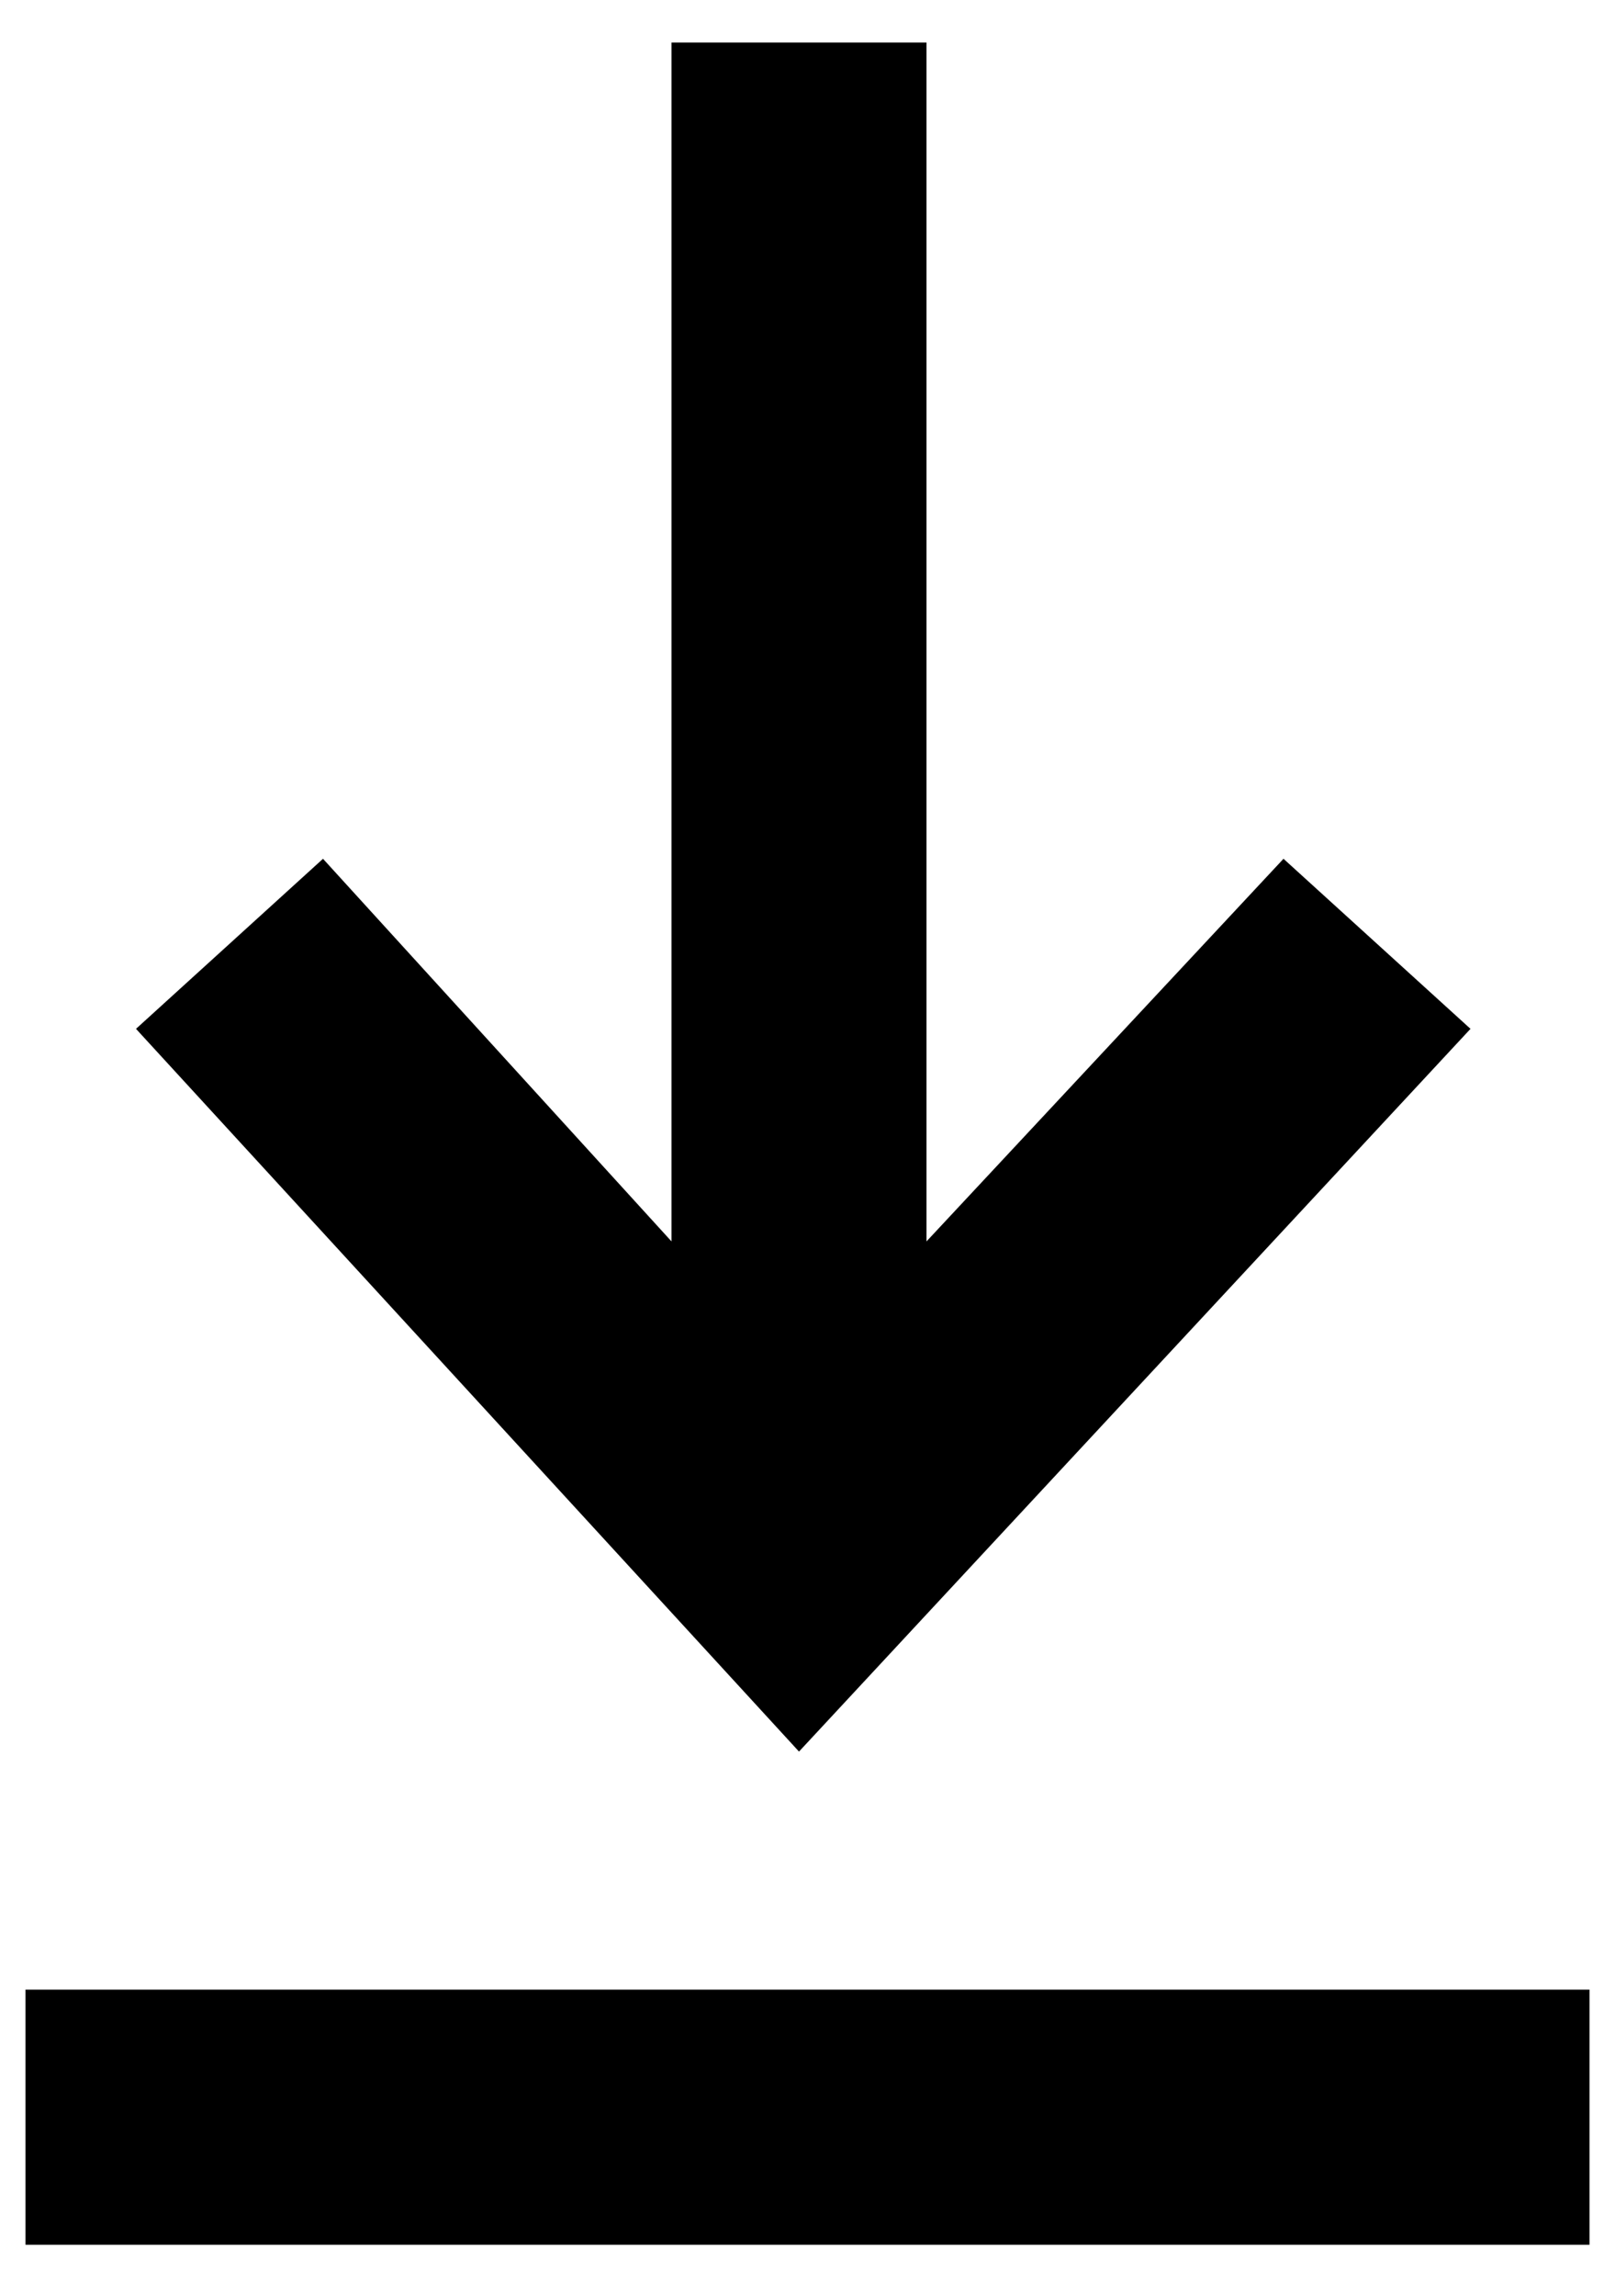
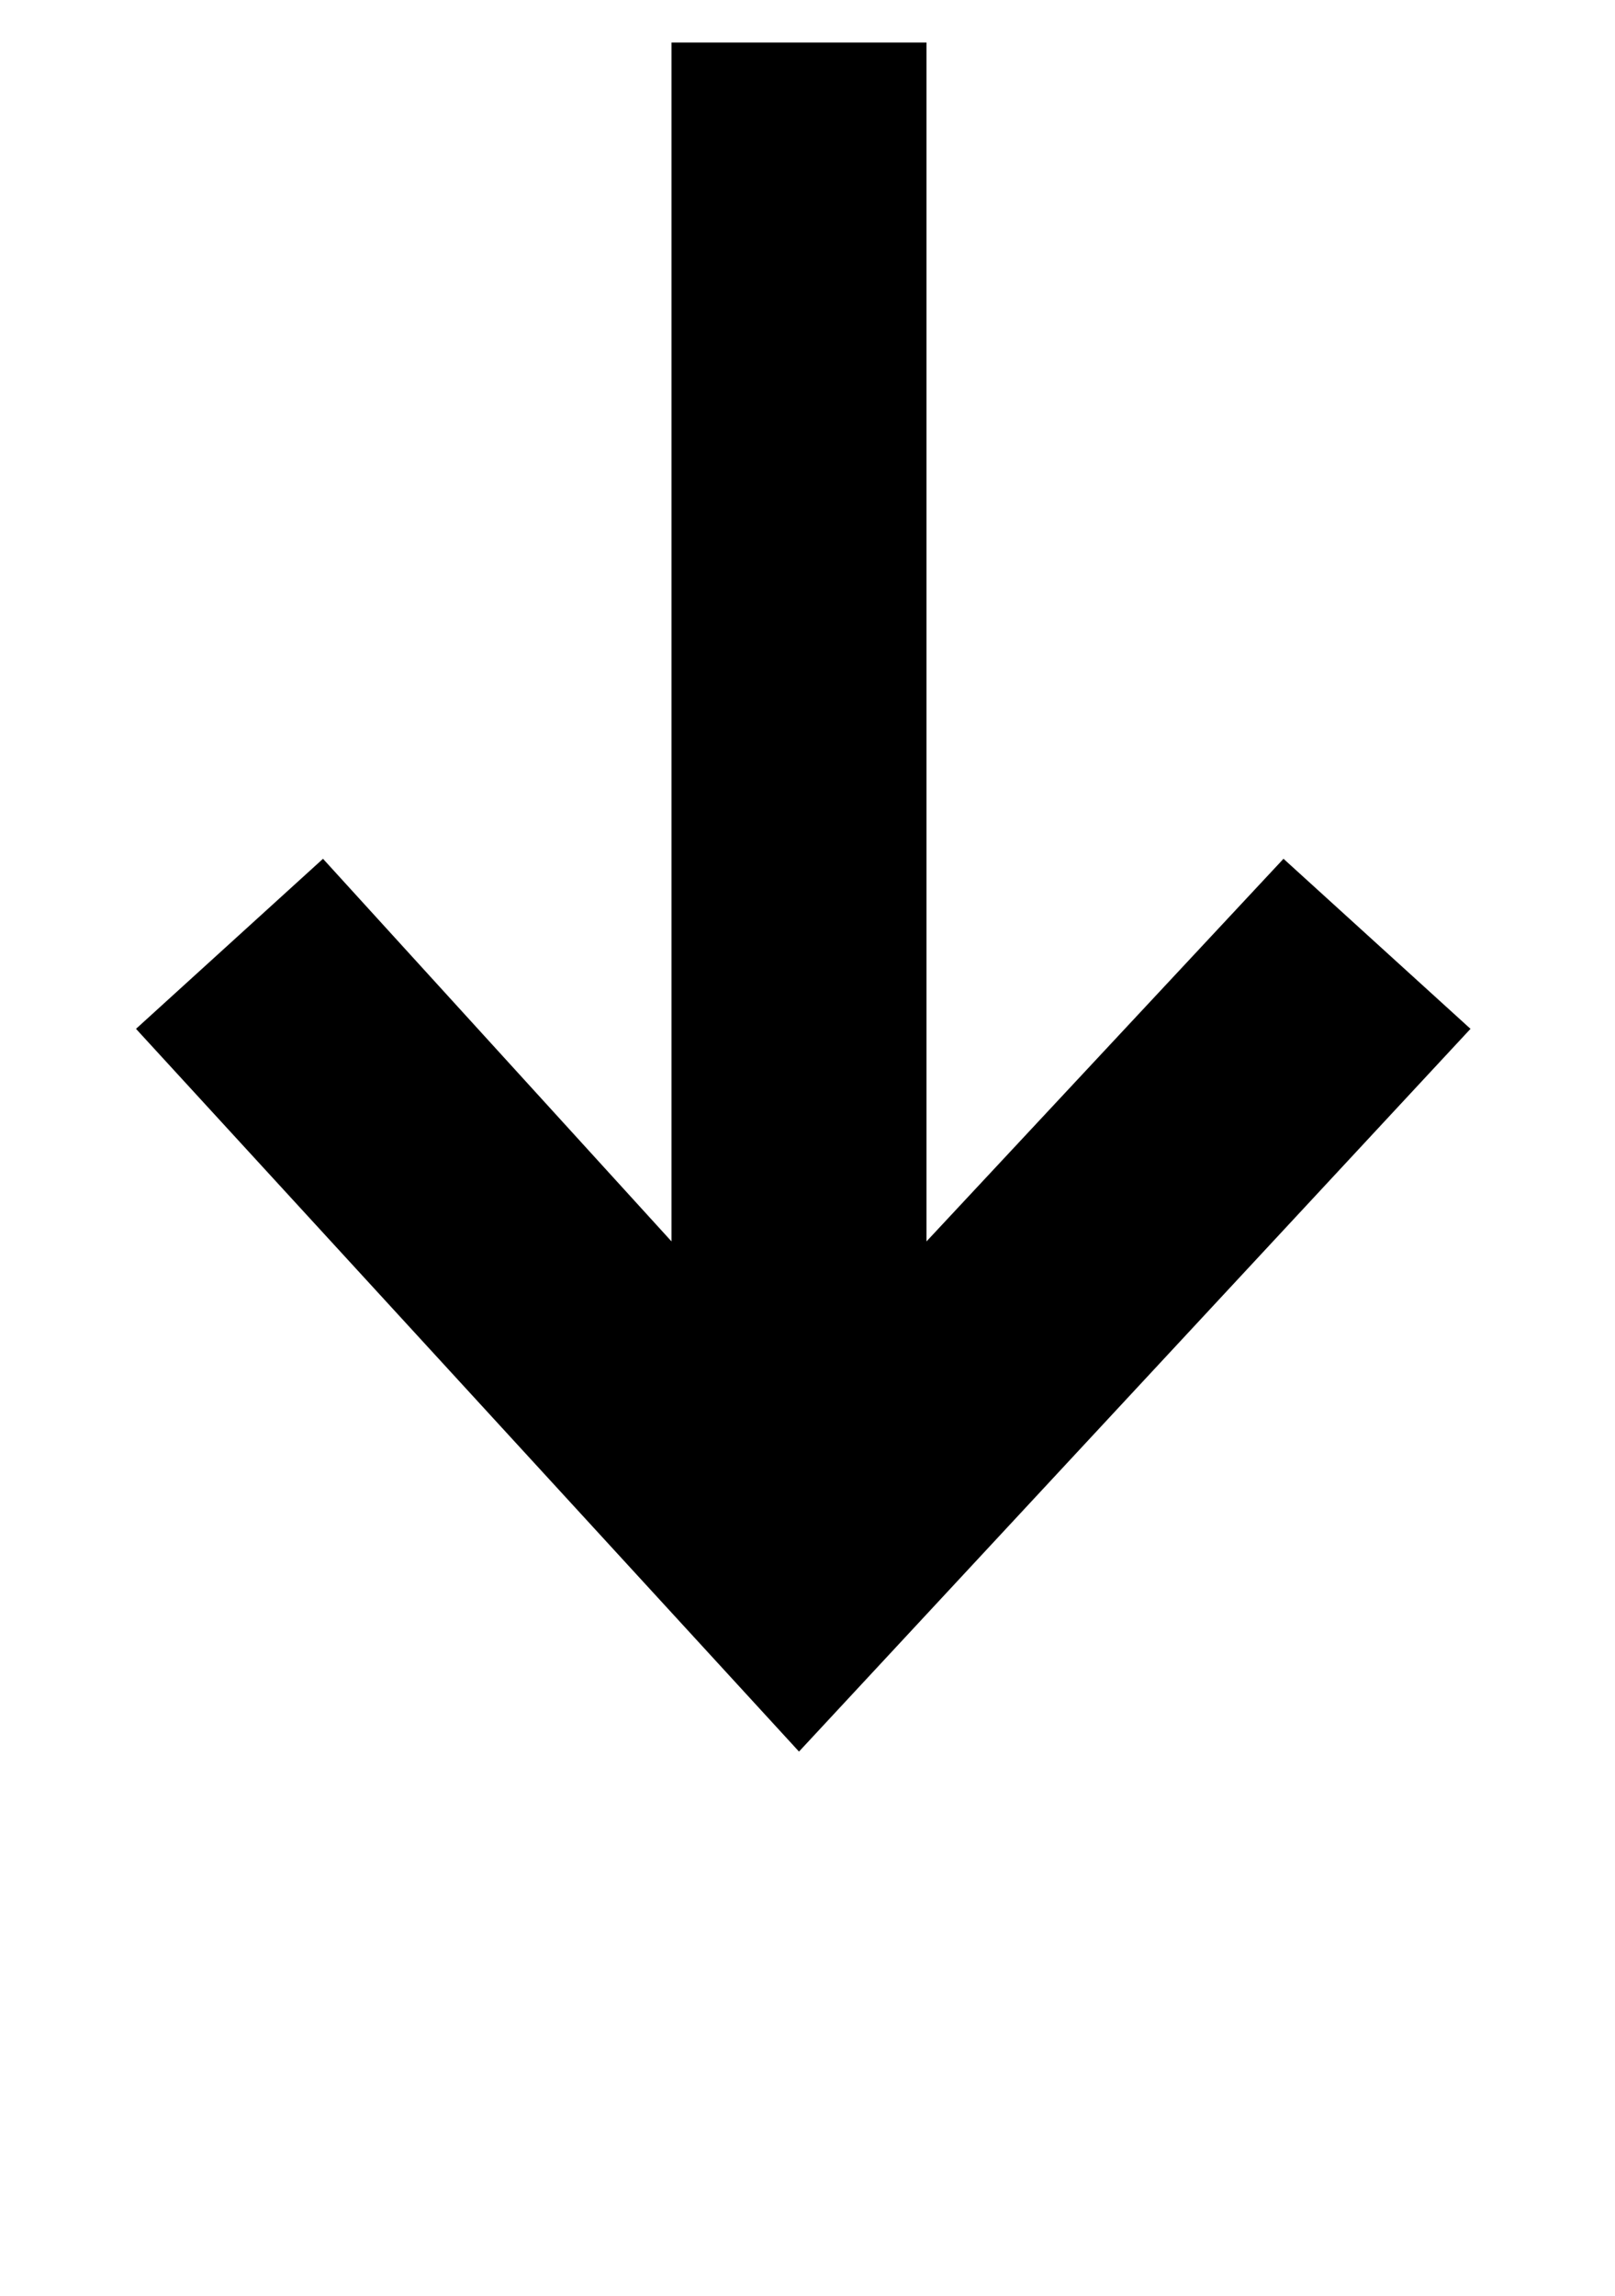
<svg xmlns="http://www.w3.org/2000/svg" width="100%" height="100%" viewBox="0 0 19 27" version="1.1" xml:space="preserve" style="fill-rule:evenodd;clip-rule:evenodd;stroke-linejoin:round;stroke-miterlimit:2;">
  <g>
-     <rect x="0.3" y="23.4" width="18.4" height="3" style="fill:black;" />
-     <path d="M17.3,12.1L15.1,10.1L10.9,14.6L10.9,0.5L7.9,0.5L7.9,14.6L3.8,10.1L1.6,12.1L9.4,20.6L17.3,12.1Z" style="fill:black;fill-rule:nonzero;" />
+     <path d="M17.3,12.1L15.1,10.1L10.9,14.6L10.9,0.5L7.9,0.5L7.9,14.6L3.8,10.1L1.6,12.1L9.4,20.6Z" style="fill:black;fill-rule:nonzero;" />
  </g>
</svg>